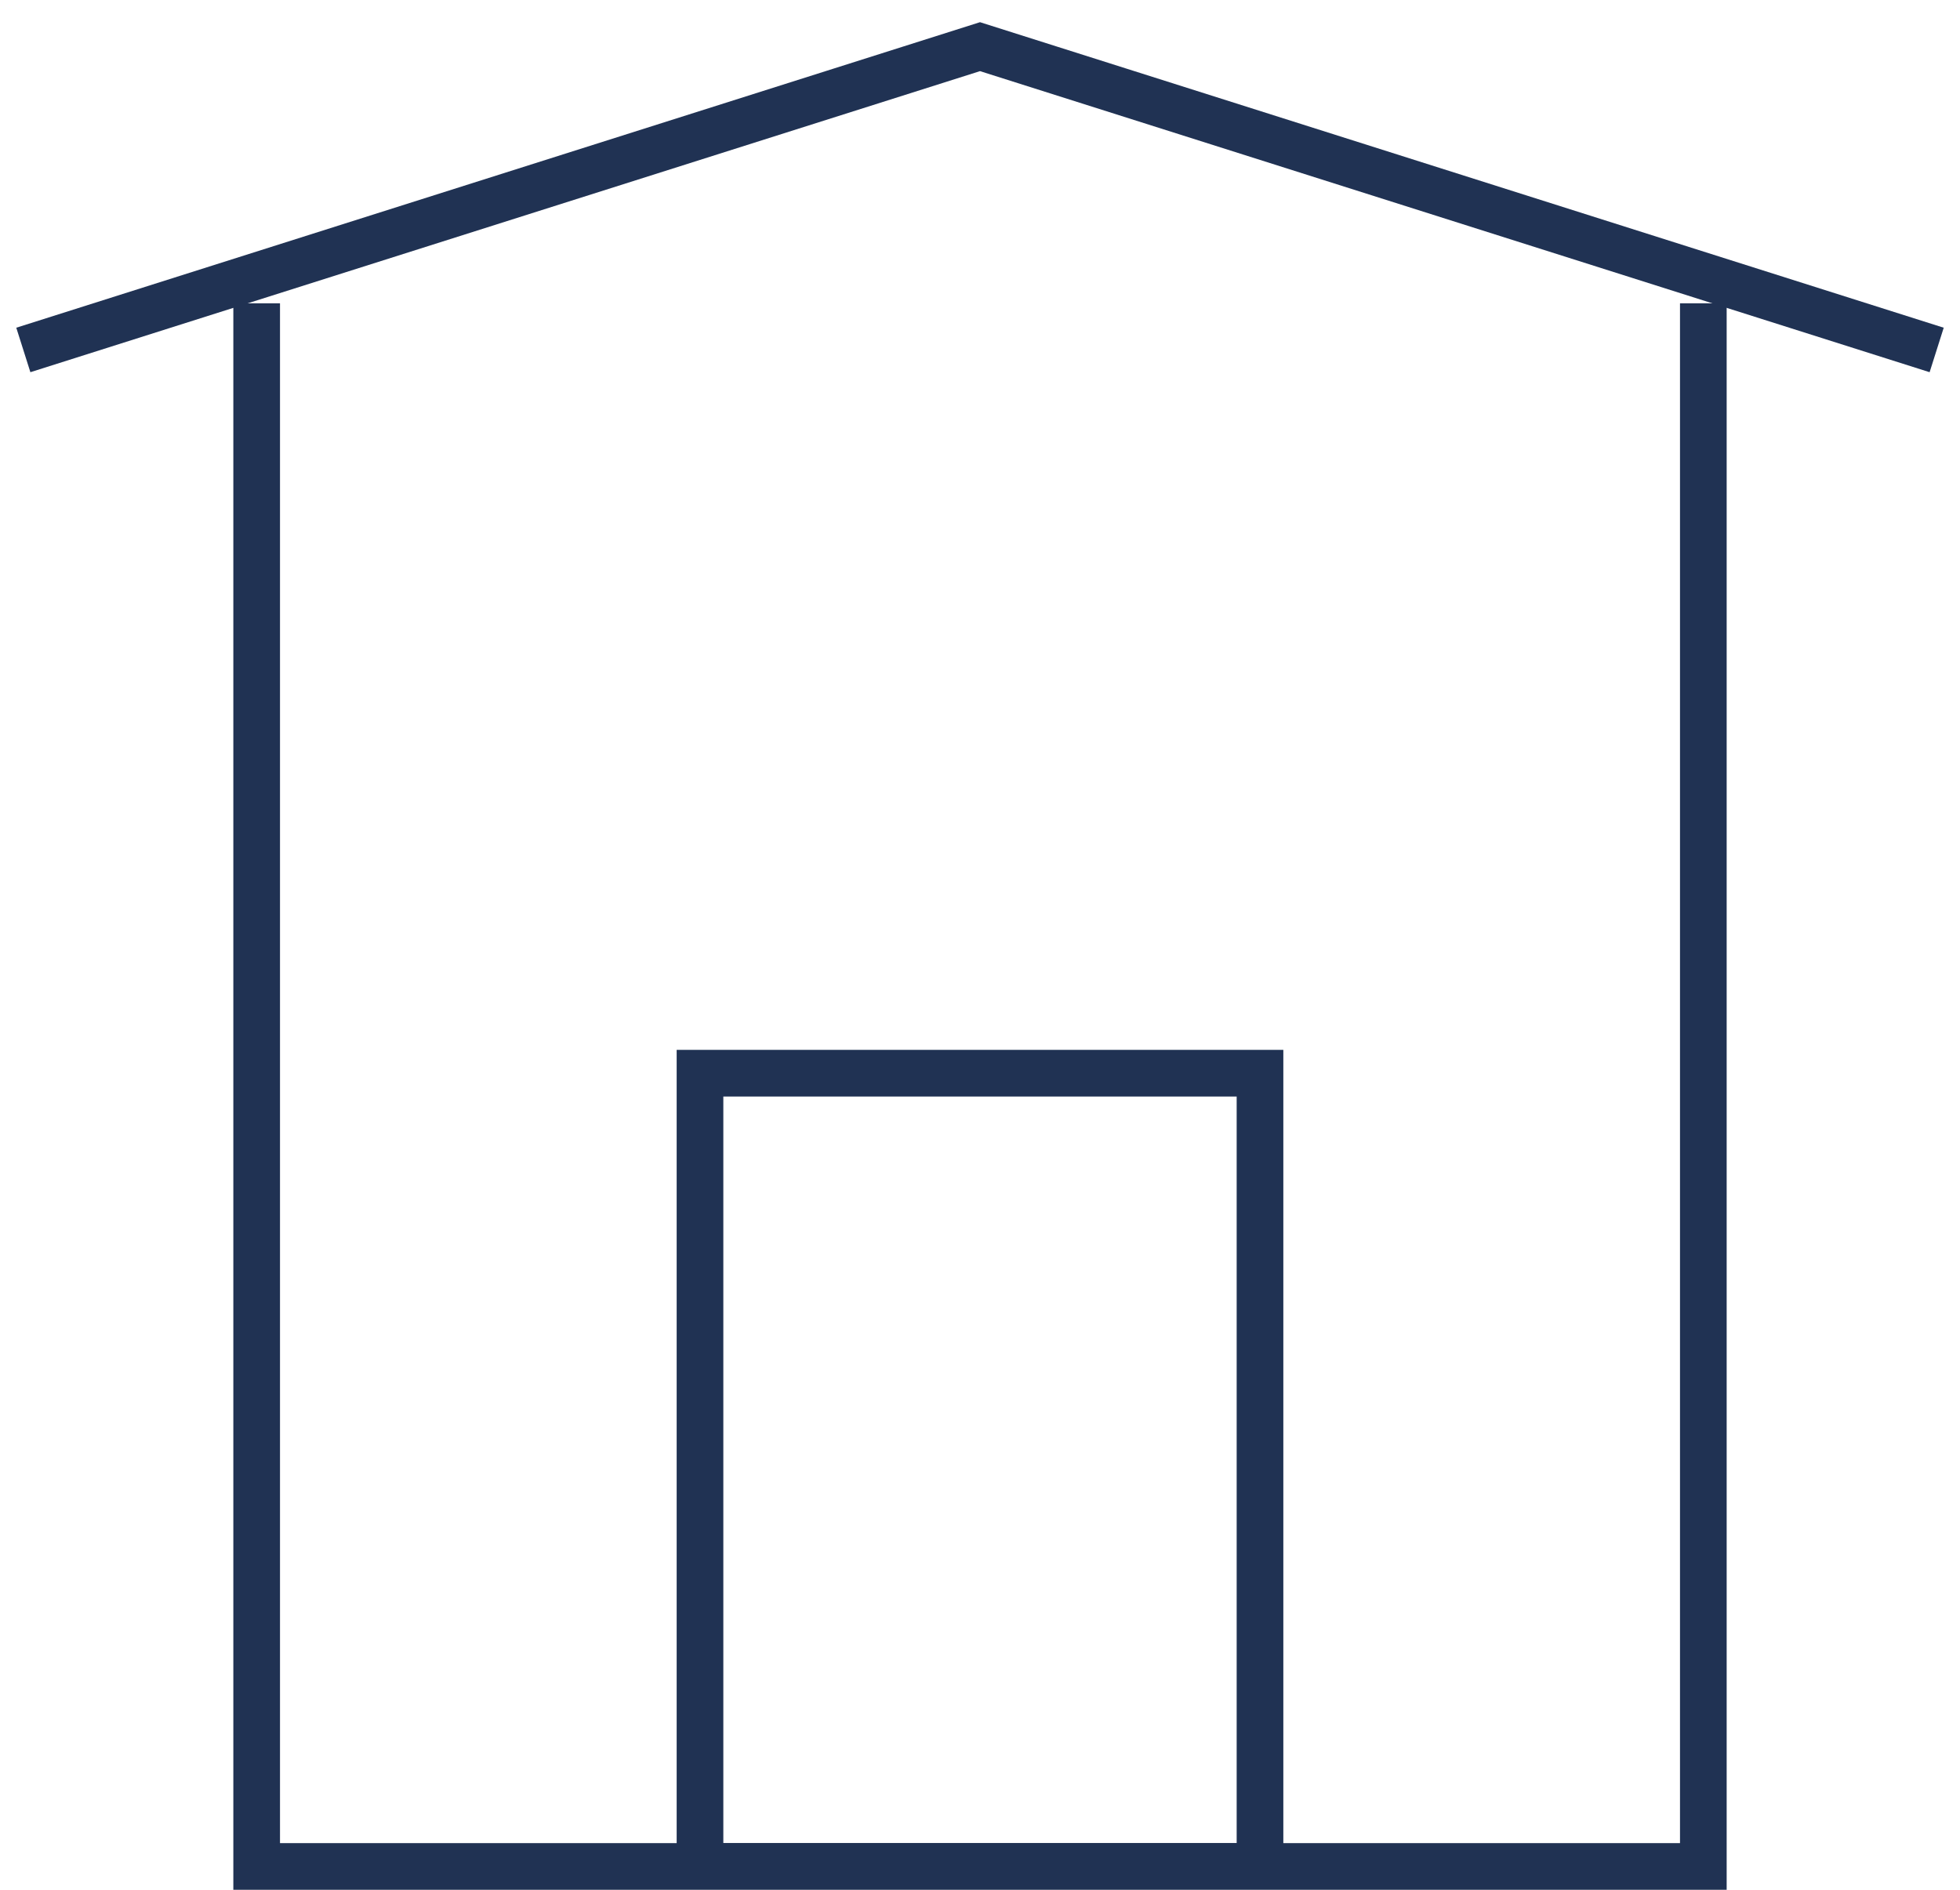
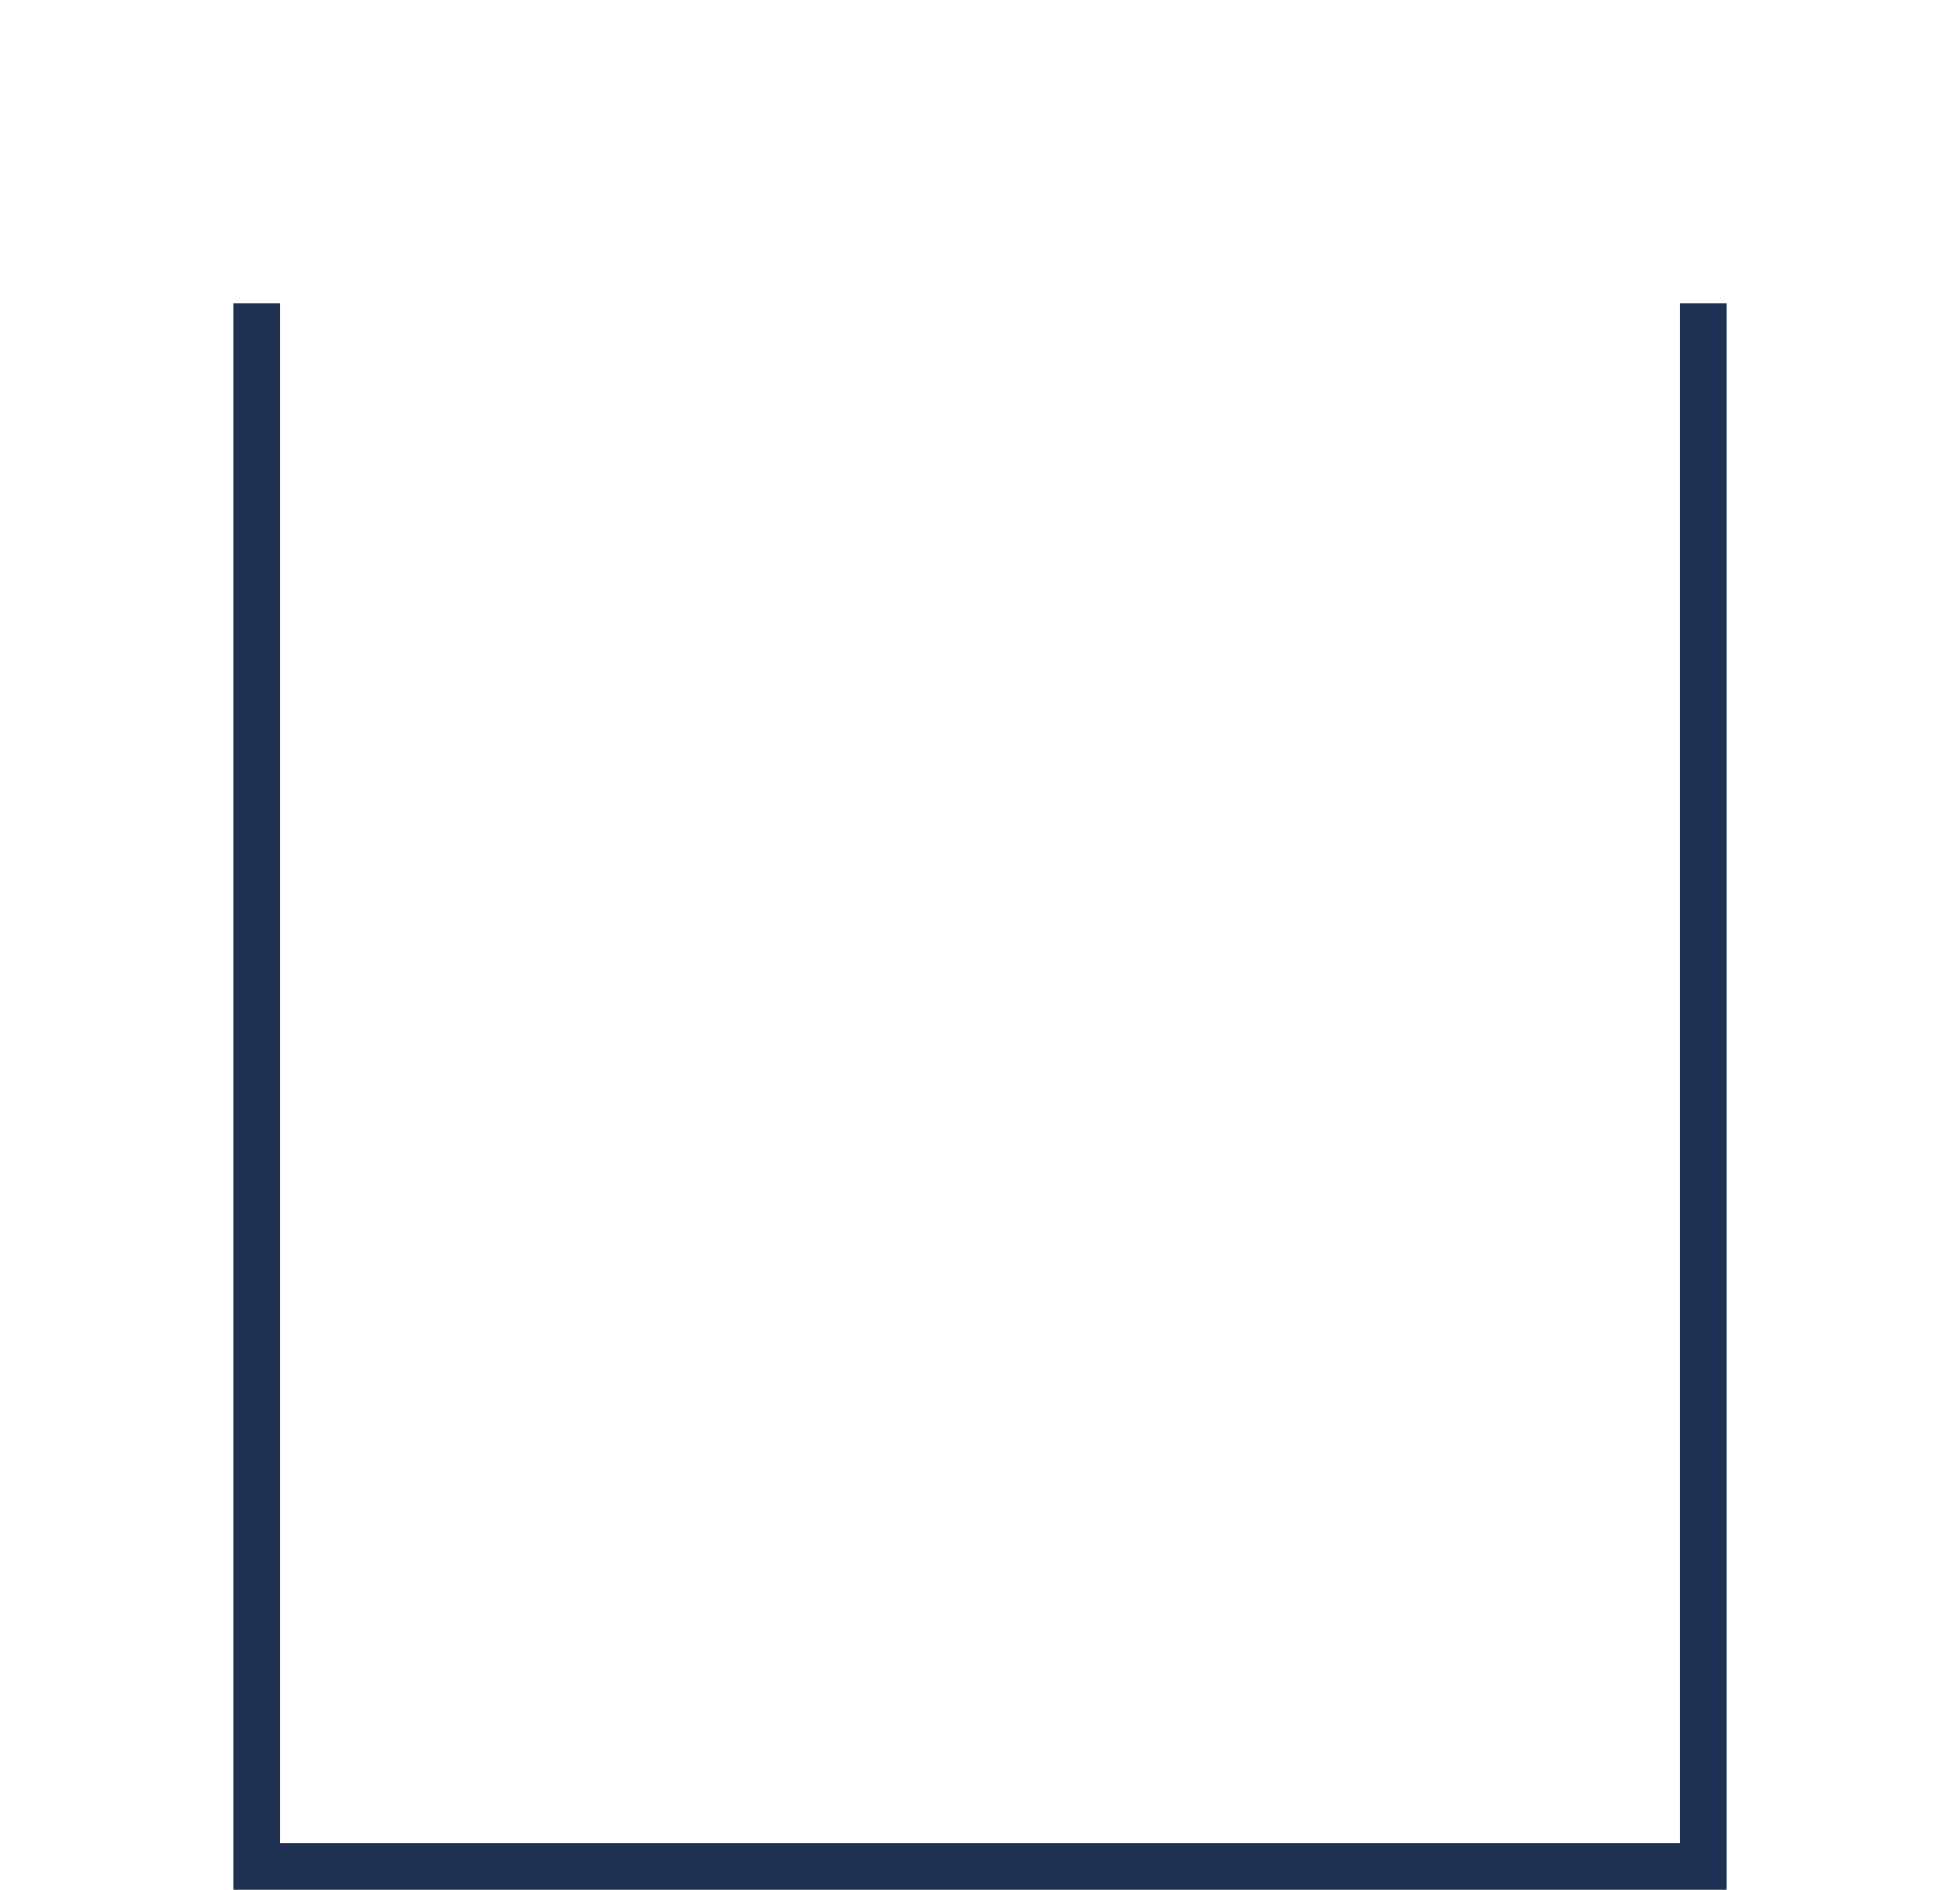
<svg xmlns="http://www.w3.org/2000/svg" width="84" height="81" viewBox="0 0 84 81" fill="none">
-   <path d="M83 15L42 2 1 15" stroke="#203253" stroke-width="2" />
  <path d="M11 13v67h62V13" stroke="#203253" stroke-width="2" />
  <mask id="a" style="mask-type:luminance" maskUnits="userSpaceOnUse" x="1" y="2" width="82" height="78">
-     <path fill-rule="evenodd" clip-rule="evenodd" d="M1 80h82V2H1v78z" fill="#fff" />
-   </mask>
+     </mask>
  <g mask="url(#a)">
-     <path clip-rule="evenodd" d="M30 80h24V46H30v34z" stroke="#203253" stroke-width="2" />
-   </g>
+     </g>
</svg>